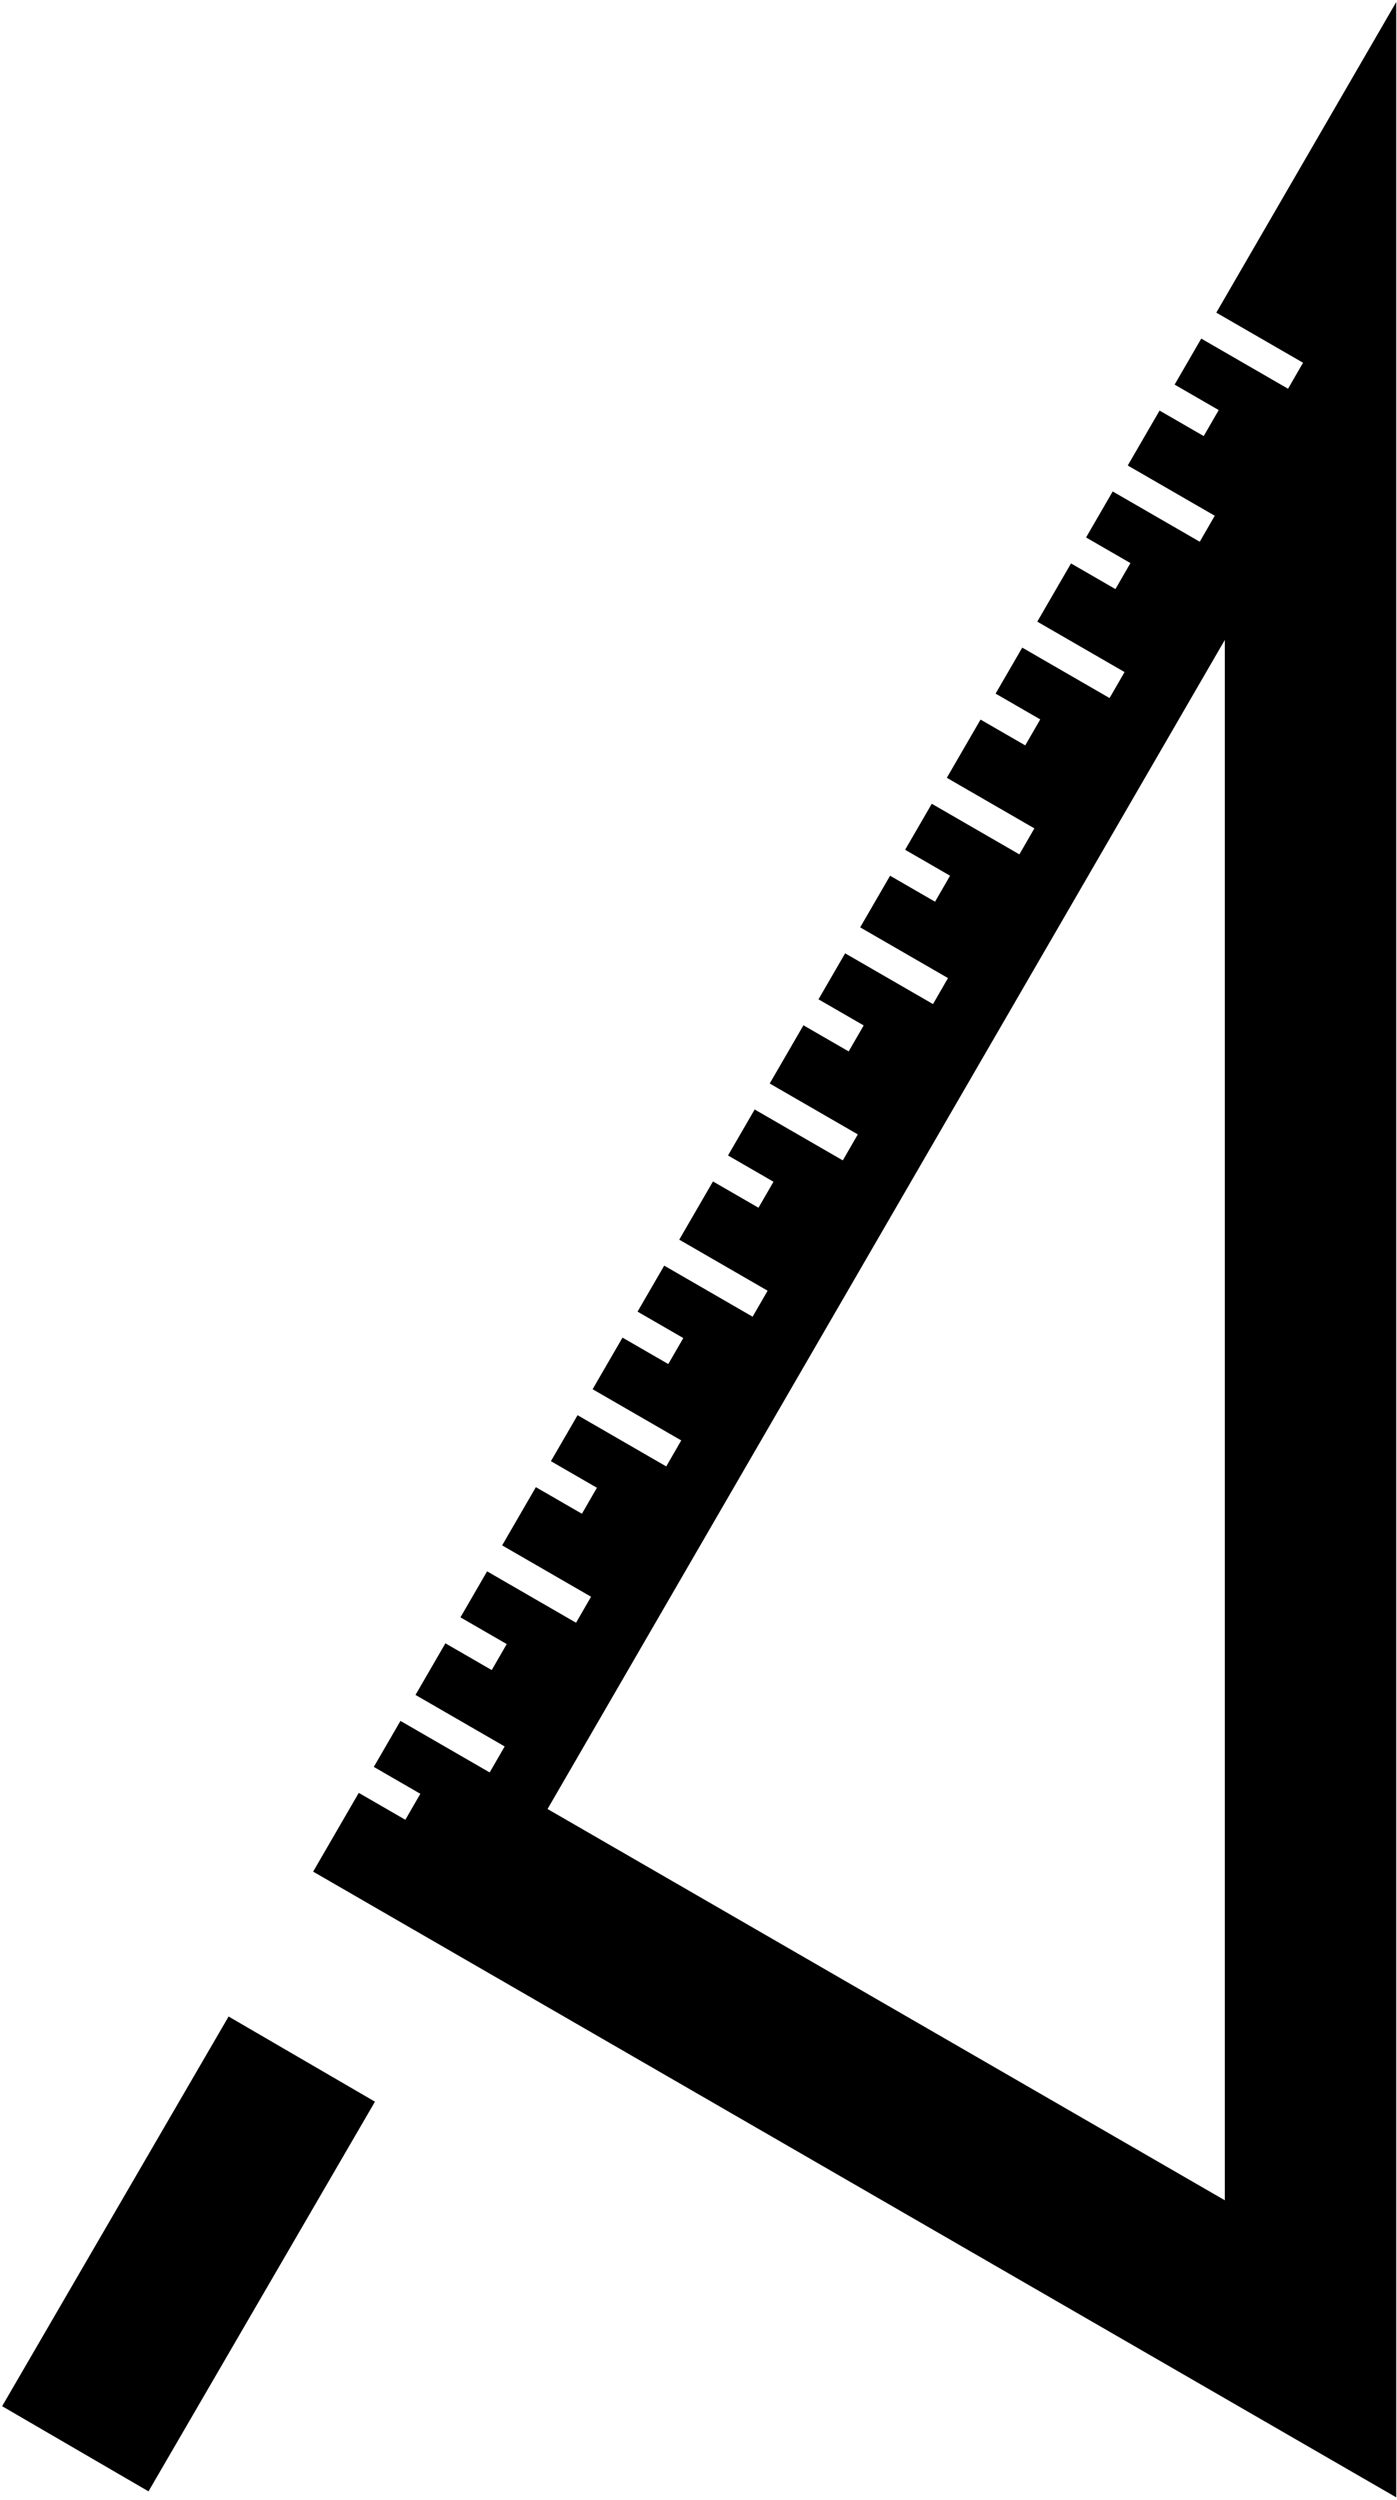
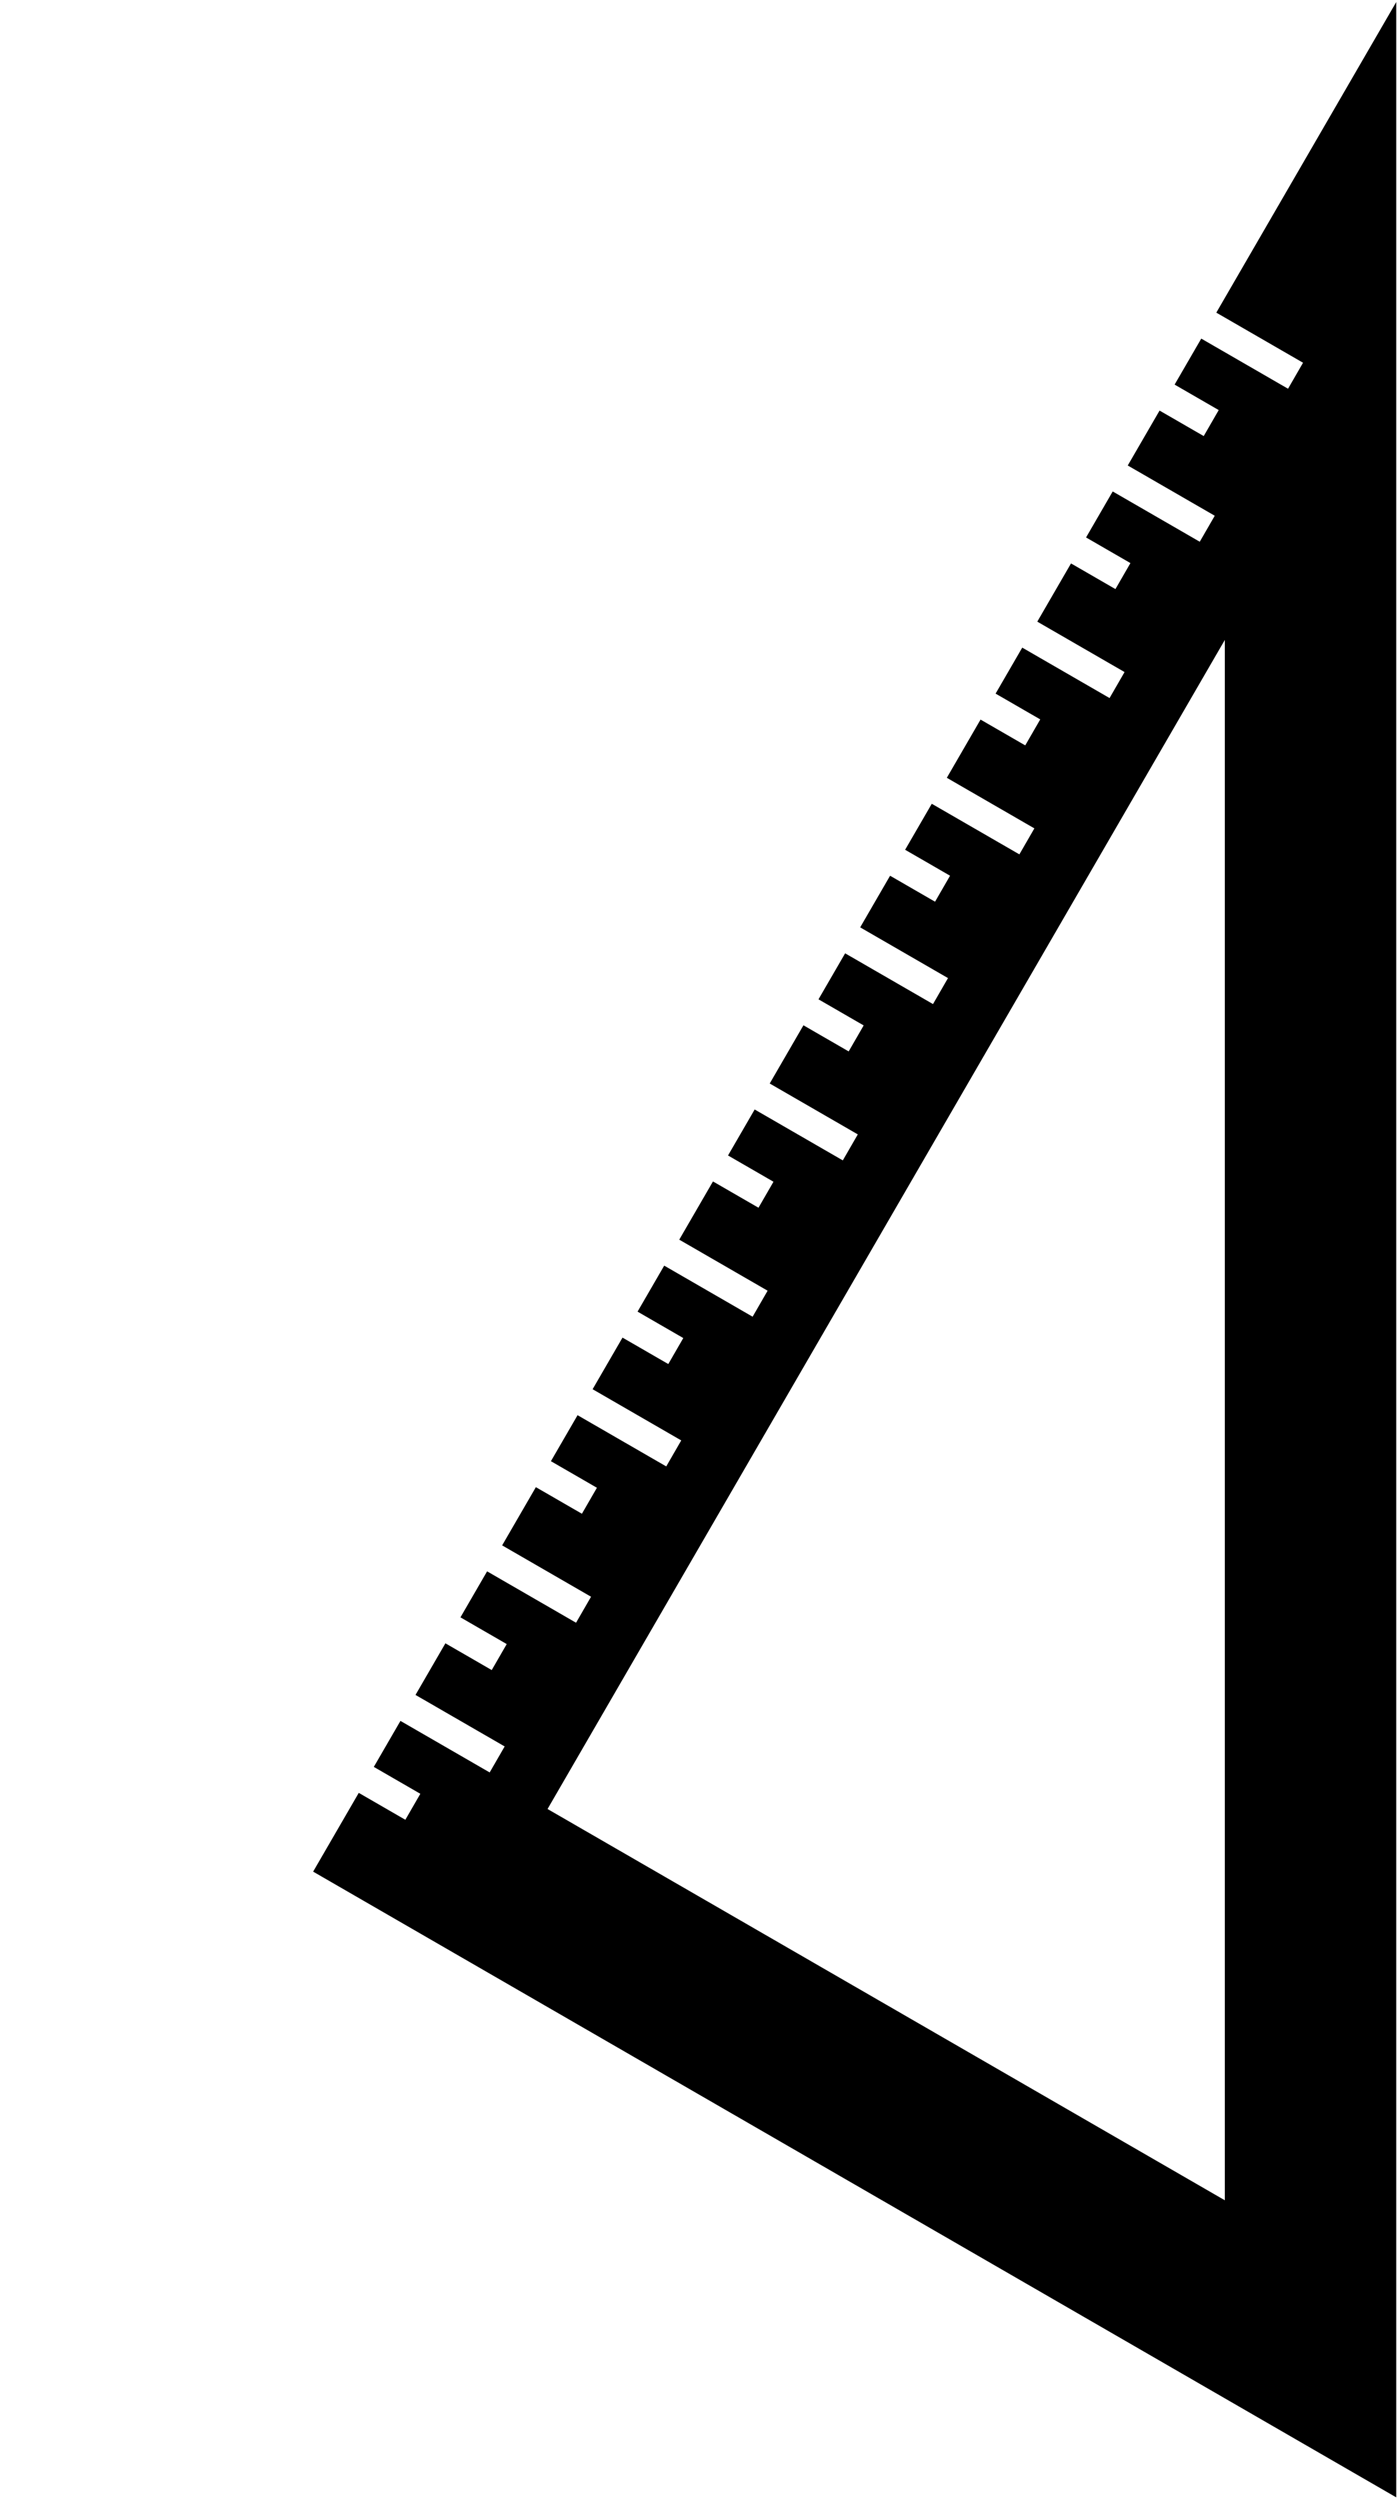
<svg xmlns="http://www.w3.org/2000/svg" width="326" height="583" viewBox="0 0 326 583" fill="none">
-   <path fill-rule="evenodd" clip-rule="evenodd" d="M87.5 490.128L34.654 581.005L0.497 561.142L53.344 470.265L87.5 490.128Z" fill="black" />
  <path fill-rule="evenodd" clip-rule="evenodd" d="M73.072 436.478L325.822 582.404V0.478L283.834 72.909L304.073 84.594L300.573 90.657L280.323 78.965L274.104 89.692L284.396 95.634L280.896 101.696L270.594 95.749L263.169 108.556L283.472 120.278L279.972 126.34L259.658 114.612L253.44 125.34L263.794 131.318L260.294 137.38L249.929 131.396L242.058 144.973L262.425 156.731L258.925 162.793L238.548 151.029L232.329 161.756L242.748 167.771L239.248 173.833L228.818 167.812L220.948 181.389L241.379 193.185L237.879 199.247L217.437 187.445L211.218 198.172L221.701 204.225L218.201 210.287L207.708 204.228L200.729 216.267L221.222 228.098L217.722 234.16L197.218 222.323L191 233.05L201.544 239.138L198.044 245.2L187.489 239.106L179.618 252.683L200.175 264.551L196.675 270.614L176.108 258.739L169.889 269.466L180.498 275.591L176.998 281.653L166.378 275.522L158.508 289.099L179.129 301.005L175.629 307.067L154.997 295.155L148.778 305.883L159.451 312.045L155.951 318.107L145.268 311.939L138.289 323.977L158.972 335.918L155.472 341.98L134.779 330.033L128.56 340.76L139.294 346.958L135.794 353.02L125.049 346.816L117.179 360.393L137.925 372.372L134.425 378.434L113.668 366.449L107.449 377.177L118.248 383.411L114.748 389.474L103.938 383.233L96.96 395.271L117.768 407.285L114.268 413.347L93.449 401.327L87.231 412.055L98.09 418.325L94.59 424.387L83.72 418.111L73.072 436.478ZM127.774 421.873L285.822 513.122V149.236L127.774 421.873Z" fill="black" />
</svg>